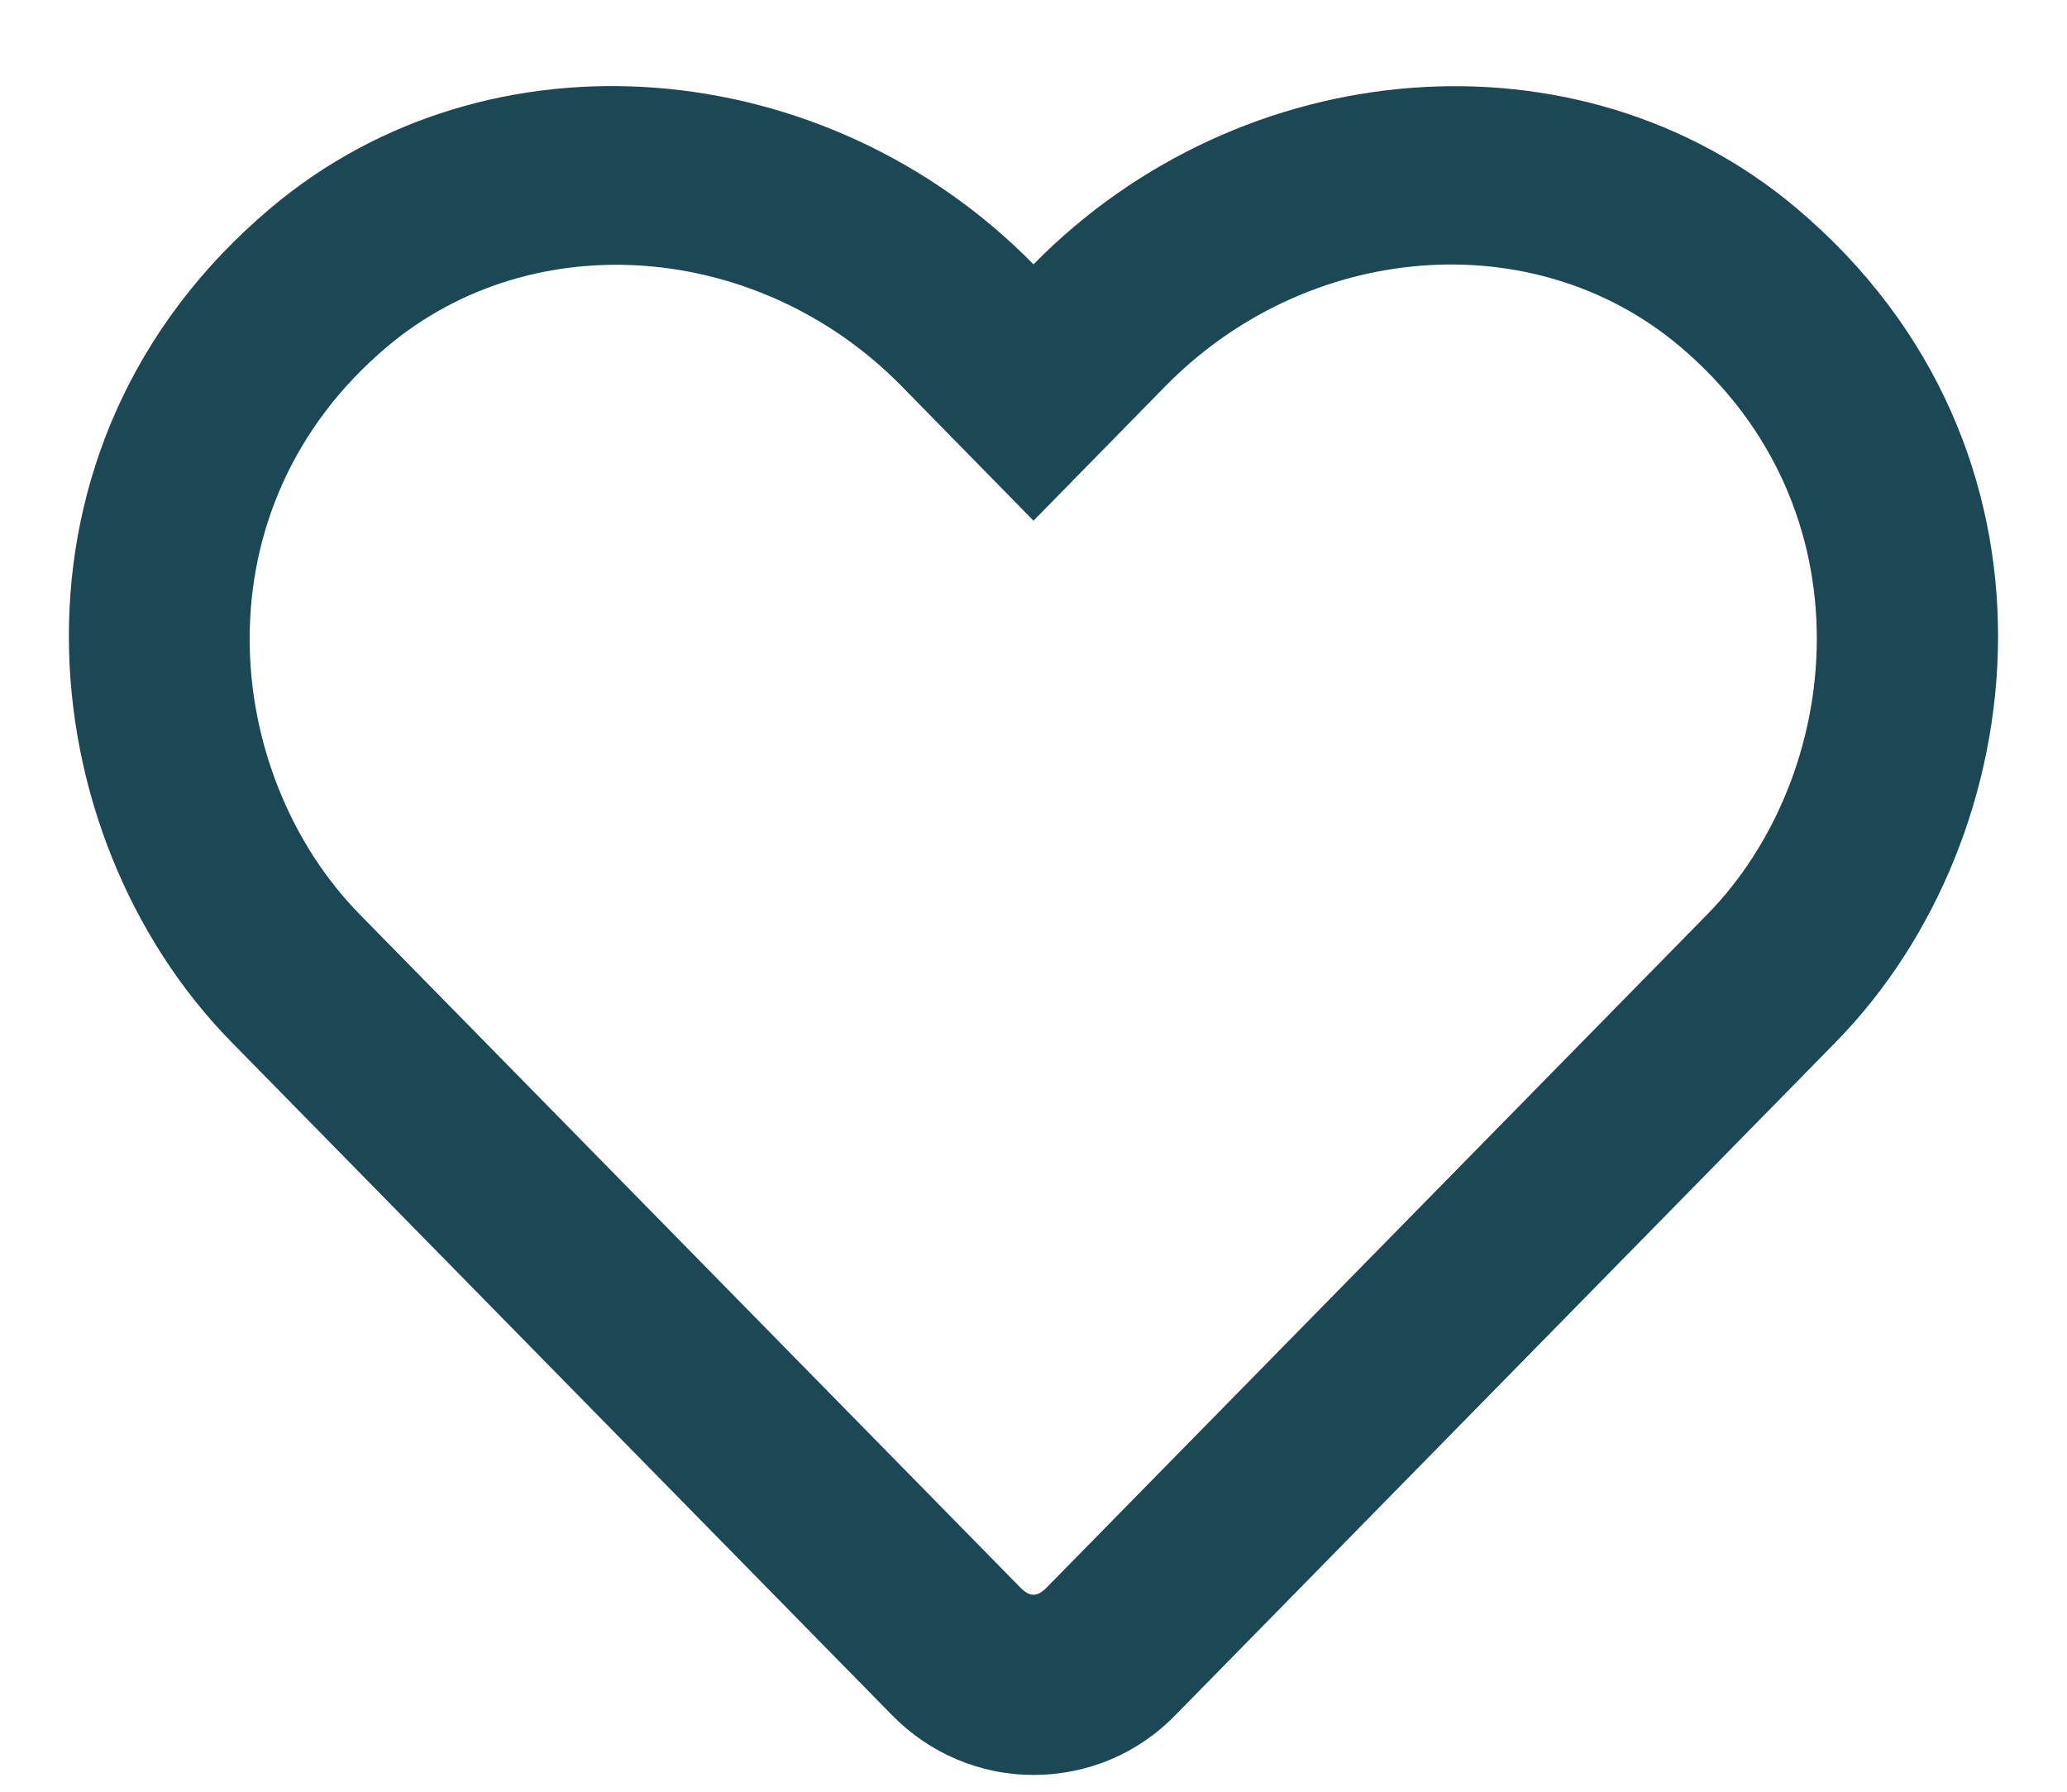
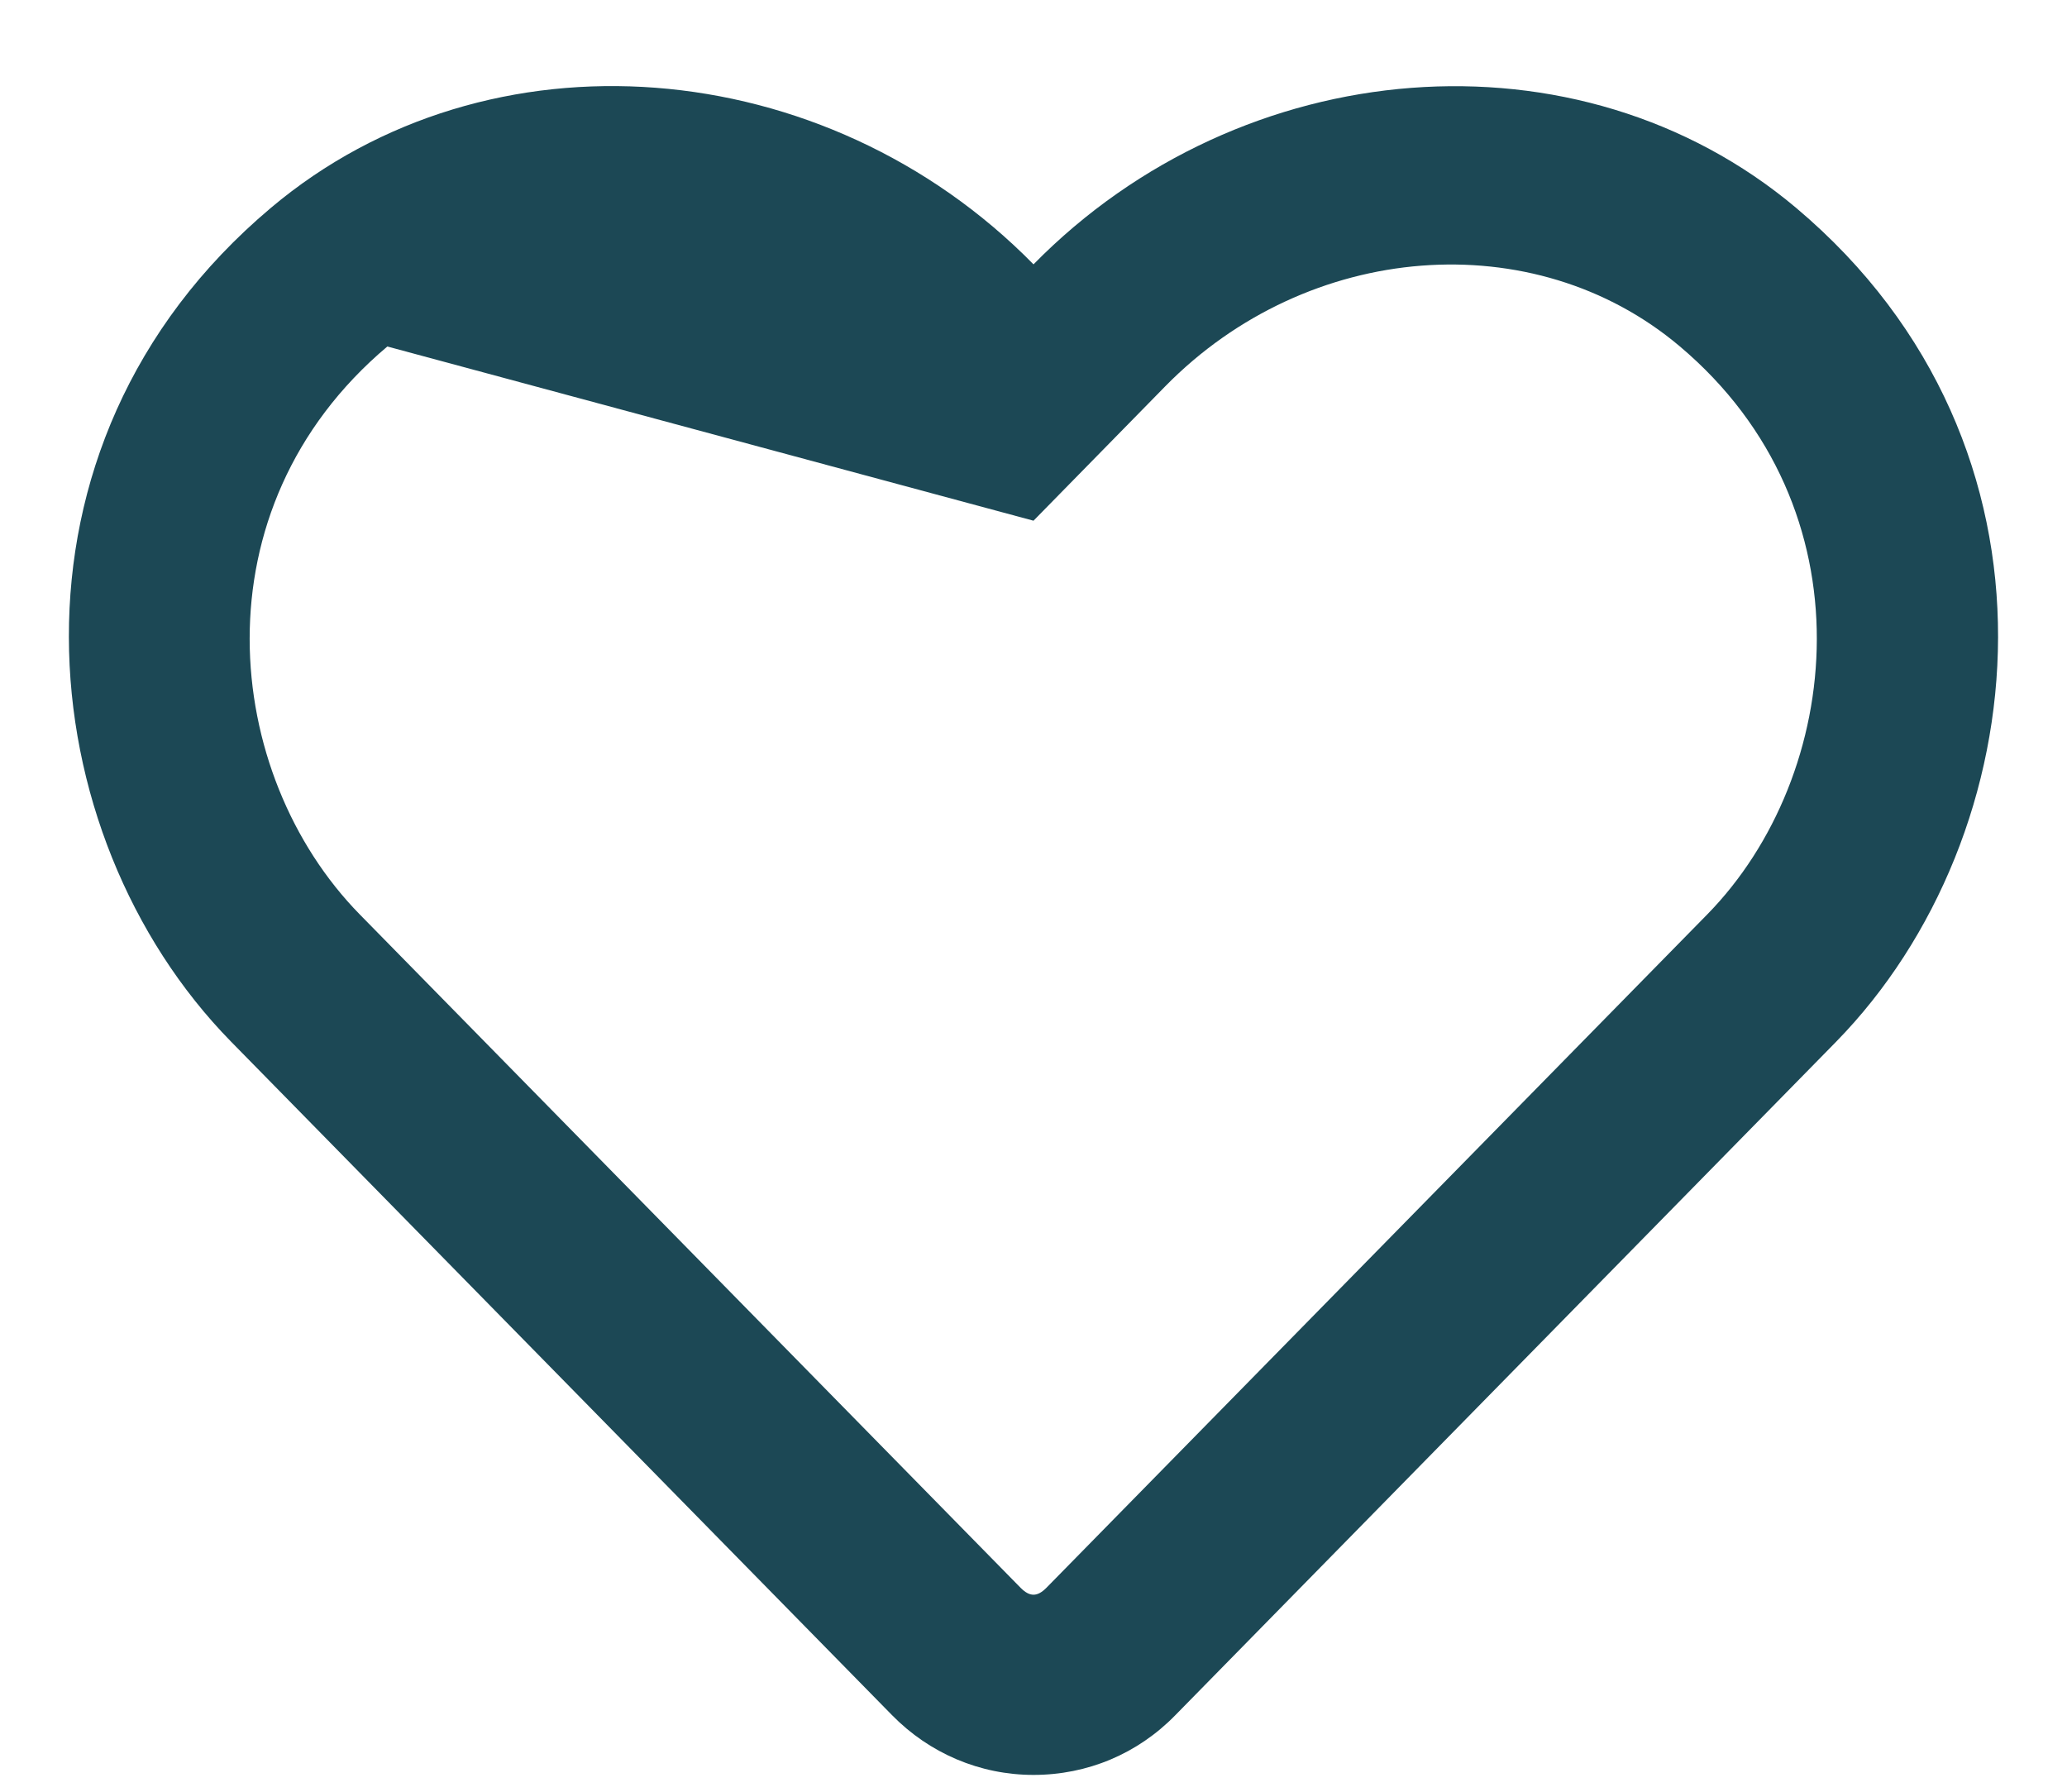
<svg xmlns="http://www.w3.org/2000/svg" width="15px" height="13px" viewBox="0 0 15 13" version="1.1" stroke="#1c4855">
  <title>hheart</title>
  <g id="Symbols" stroke="none" stroke-width="1" fill="none" fill-rule="evenodd">
-     <path d="M7.5,12.878 C7.891,12.878 8.255,12.725 8.528,12.446 L13.324,7.559 C14.787,6.064 15.093,3.242 13.034,1.508 C11.454,0.179 9.012,0.379 7.5,1.918 C5.988,0.379 3.546,0.177 1.966,1.508 C-0.091,3.239 0.21,6.061 1.676,7.557 L6.472,12.443 C6.745,12.722 7.112,12.878 7.5,12.878 Z M7.407,11.521 L2.611,6.635 C1.613,5.618 1.411,3.693 2.811,2.514 C3.874,1.62 5.515,1.754 6.543,2.802 L7.5,3.778 L8.457,2.802 C9.491,1.749 11.131,1.62 12.189,2.512 C13.587,3.69 13.379,5.626 12.389,6.635 L7.593,11.521 C7.527,11.587 7.473,11.587 7.407,11.521 Z M7.5,12.878 C7.891,12.878 8.255,12.725 8.528,12.446 L13.324,7.559 C14.787,6.064 15.093,3.242 13.034,1.508 C11.454,0.179 9.012,0.379 7.5,1.918 C5.988,0.379 3.546,0.177 1.966,1.508 C-0.091,3.239 0.21,6.061 1.676,7.557 L6.472,12.443 C6.745,12.722 7.112,12.878 7.5,12.878 Z M7.407,11.521 L2.611,6.635 C1.613,5.618 1.411,3.693 2.811,2.514 C3.874,1.62 5.515,1.754 6.543,2.802 L7.5,3.778 L8.457,2.802 C9.491,1.749 11.131,1.62 12.189,2.512 C13.587,3.69 13.379,5.626 12.389,6.635 L7.593,11.521 C7.527,11.587 7.473,11.587 7.407,11.521 Z" id="hheart" fill="#1C4855" fill-rule="nonzero" />
+     <path d="M7.5,12.878 C7.891,12.878 8.255,12.725 8.528,12.446 L13.324,7.559 C14.787,6.064 15.093,3.242 13.034,1.508 C11.454,0.179 9.012,0.379 7.5,1.918 C5.988,0.379 3.546,0.177 1.966,1.508 C-0.091,3.239 0.21,6.061 1.676,7.557 L6.472,12.443 C6.745,12.722 7.112,12.878 7.5,12.878 Z M7.407,11.521 L2.611,6.635 C1.613,5.618 1.411,3.693 2.811,2.514 L7.5,3.778 L8.457,2.802 C9.491,1.749 11.131,1.62 12.189,2.512 C13.587,3.69 13.379,5.626 12.389,6.635 L7.593,11.521 C7.527,11.587 7.473,11.587 7.407,11.521 Z M7.5,12.878 C7.891,12.878 8.255,12.725 8.528,12.446 L13.324,7.559 C14.787,6.064 15.093,3.242 13.034,1.508 C11.454,0.179 9.012,0.379 7.5,1.918 C5.988,0.379 3.546,0.177 1.966,1.508 C-0.091,3.239 0.21,6.061 1.676,7.557 L6.472,12.443 C6.745,12.722 7.112,12.878 7.5,12.878 Z M7.407,11.521 L2.611,6.635 C1.613,5.618 1.411,3.693 2.811,2.514 C3.874,1.62 5.515,1.754 6.543,2.802 L7.5,3.778 L8.457,2.802 C9.491,1.749 11.131,1.62 12.189,2.512 C13.587,3.69 13.379,5.626 12.389,6.635 L7.593,11.521 C7.527,11.587 7.473,11.587 7.407,11.521 Z" id="hheart" fill="#1C4855" fill-rule="nonzero" />
  </g>
</svg>